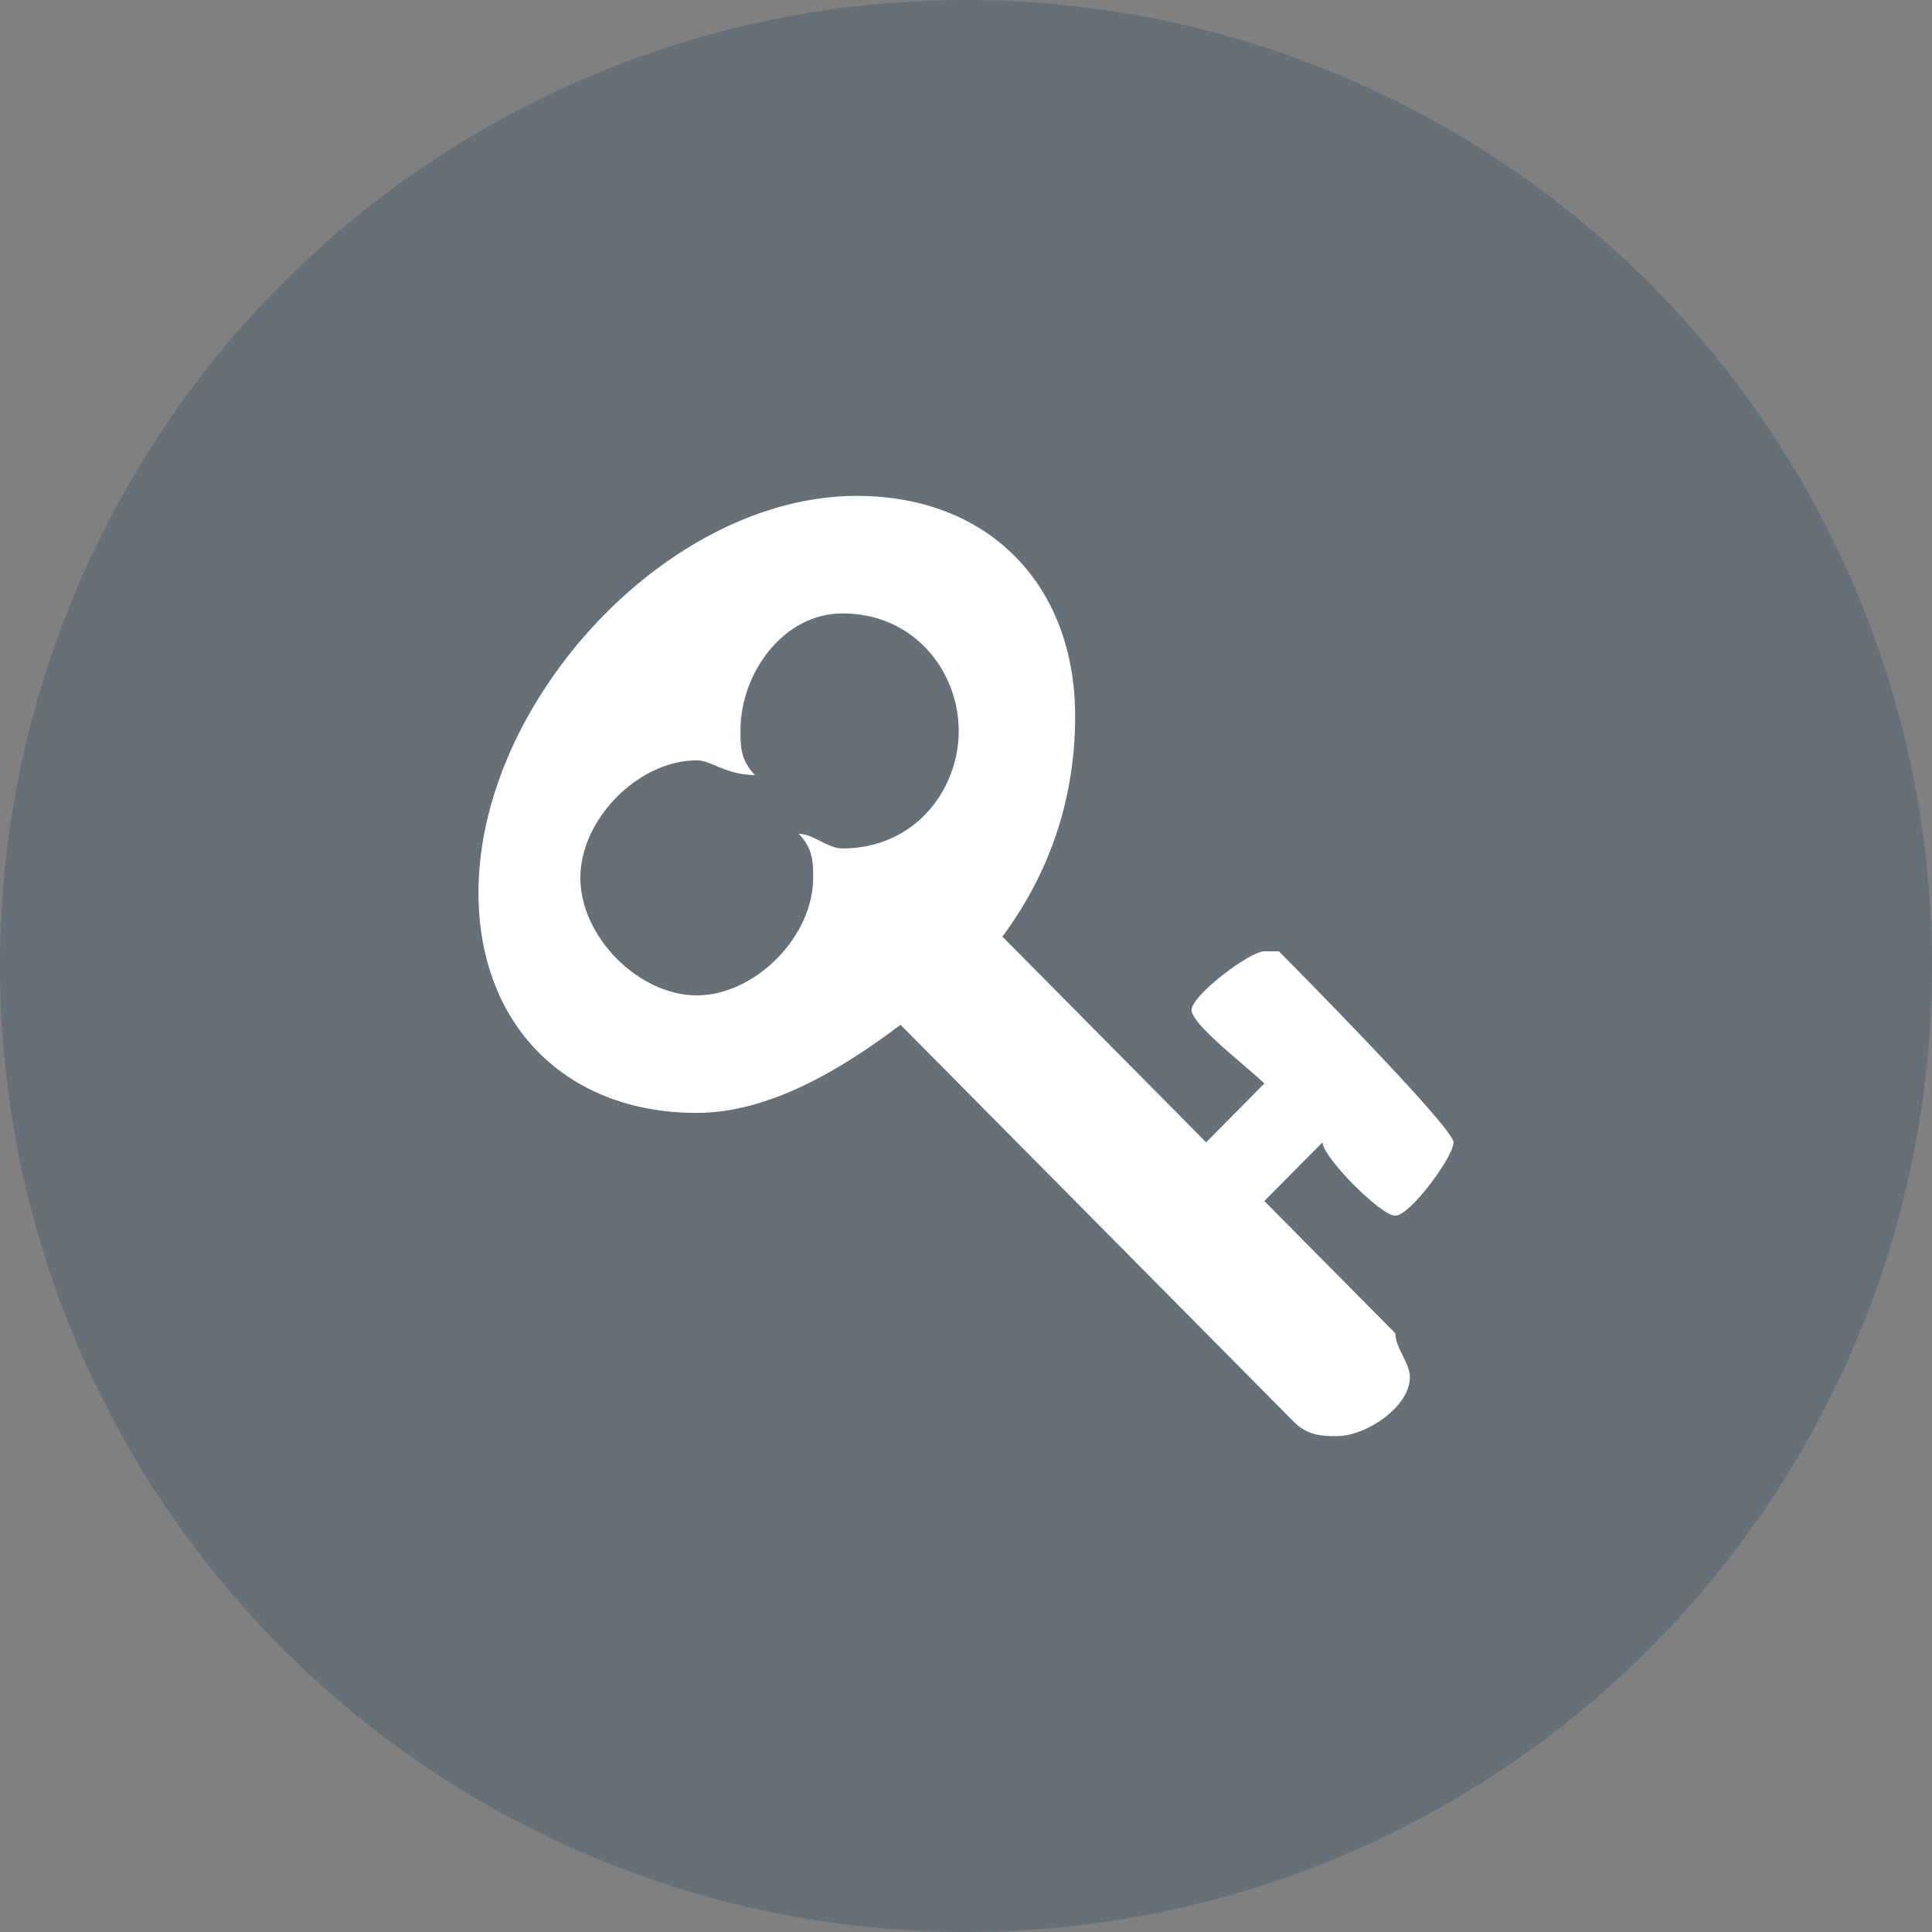
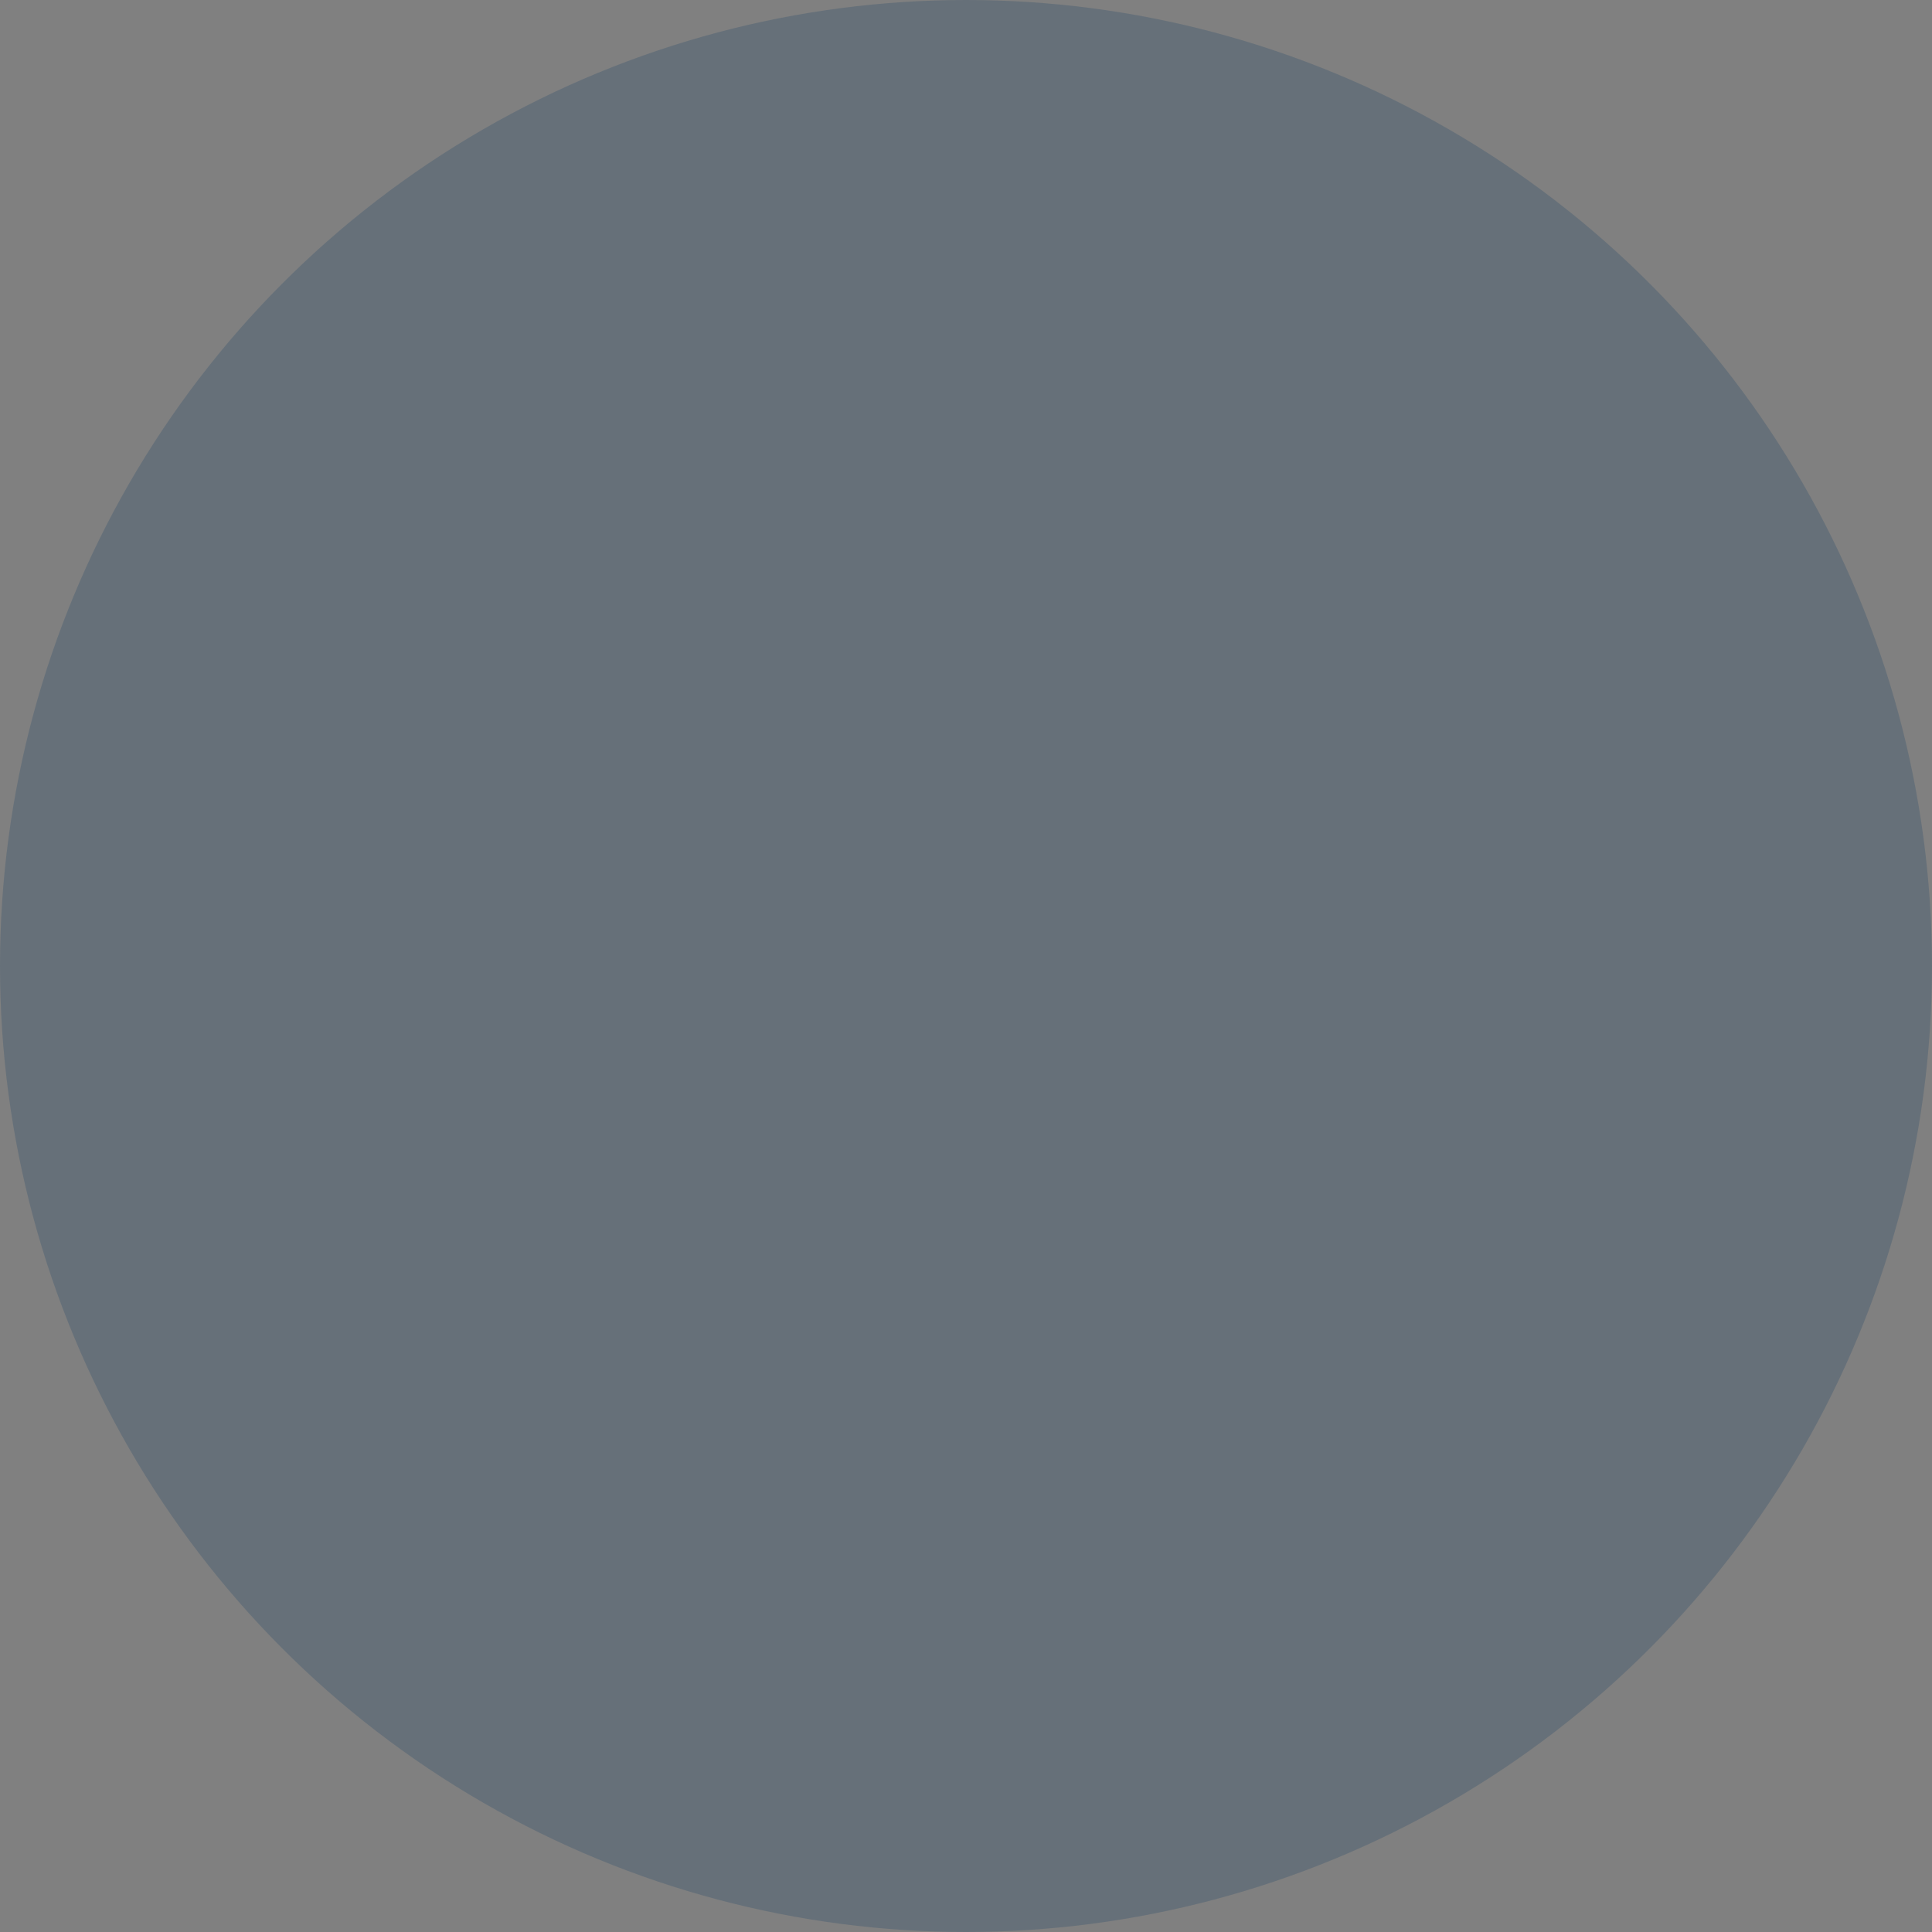
<svg xmlns="http://www.w3.org/2000/svg" id="uuid-27222605-8058-4cc8-8e00-80d7a5b71b1f" data-name="Livello 2" viewBox="0 0 423.272 423.272">
  <rect x="0" y="0" width="423.272" height="423.272" fill="#808080" stroke="none" />
  <g id="uuid-ee790ce8-941b-495c-9d4f-73627d189c99" data-name="Livello 1">
    <circle cx="211.636" cy="211.636" r="211.636" fill="#00365f" opacity=".2" />
-     <path d="M184.535,134.39c-12.753,0-22.318,12.874-22.318,25.749,0,3.219,0,6.437,3.188,9.656-6.377,0-9.565-3.219-12.753-3.219-12.753,0-25.507,12.874-25.507,25.749s12.753,25.749,25.507,25.749c12.753,0,25.507-12.874,25.507-25.749,0-3.219,0-6.437-3.188-9.656,3.188,0,6.377,3.219,9.565,3.219,15.942,0,25.507-12.874,25.507-25.749s-9.565-25.749-25.507-25.749ZM305.692,266.352c-3.188,0-15.942-12.874-15.942-16.093l-12.753,12.874,28.695,28.967c0,3.219,3.188,6.437,3.188,9.656,0,6.437-9.565,12.874-15.942,12.874-3.188,0-6.377,0-9.565-3.219l-86.085-86.902c-12.753,9.656-28.695,19.311-44.637,19.311-28.695,0-47.825-19.311-47.825-48.279,0-41.842,41.448-86.902,82.897-86.902,28.695,0,47.825,19.311,47.825,48.279,0,19.311-6.377,35.404-15.942,48.279l44.637,45.06,12.753-12.874c-3.188-3.219-15.942-12.874-15.942-16.093,0-3.219,12.753-12.874,15.942-12.874h3.188c3.188,3.219,38.26,38.623,38.26,41.842s-9.565,16.093-12.753,16.093Z" fill="#fff" fill-rule="evenodd" />
  </g>
</svg>